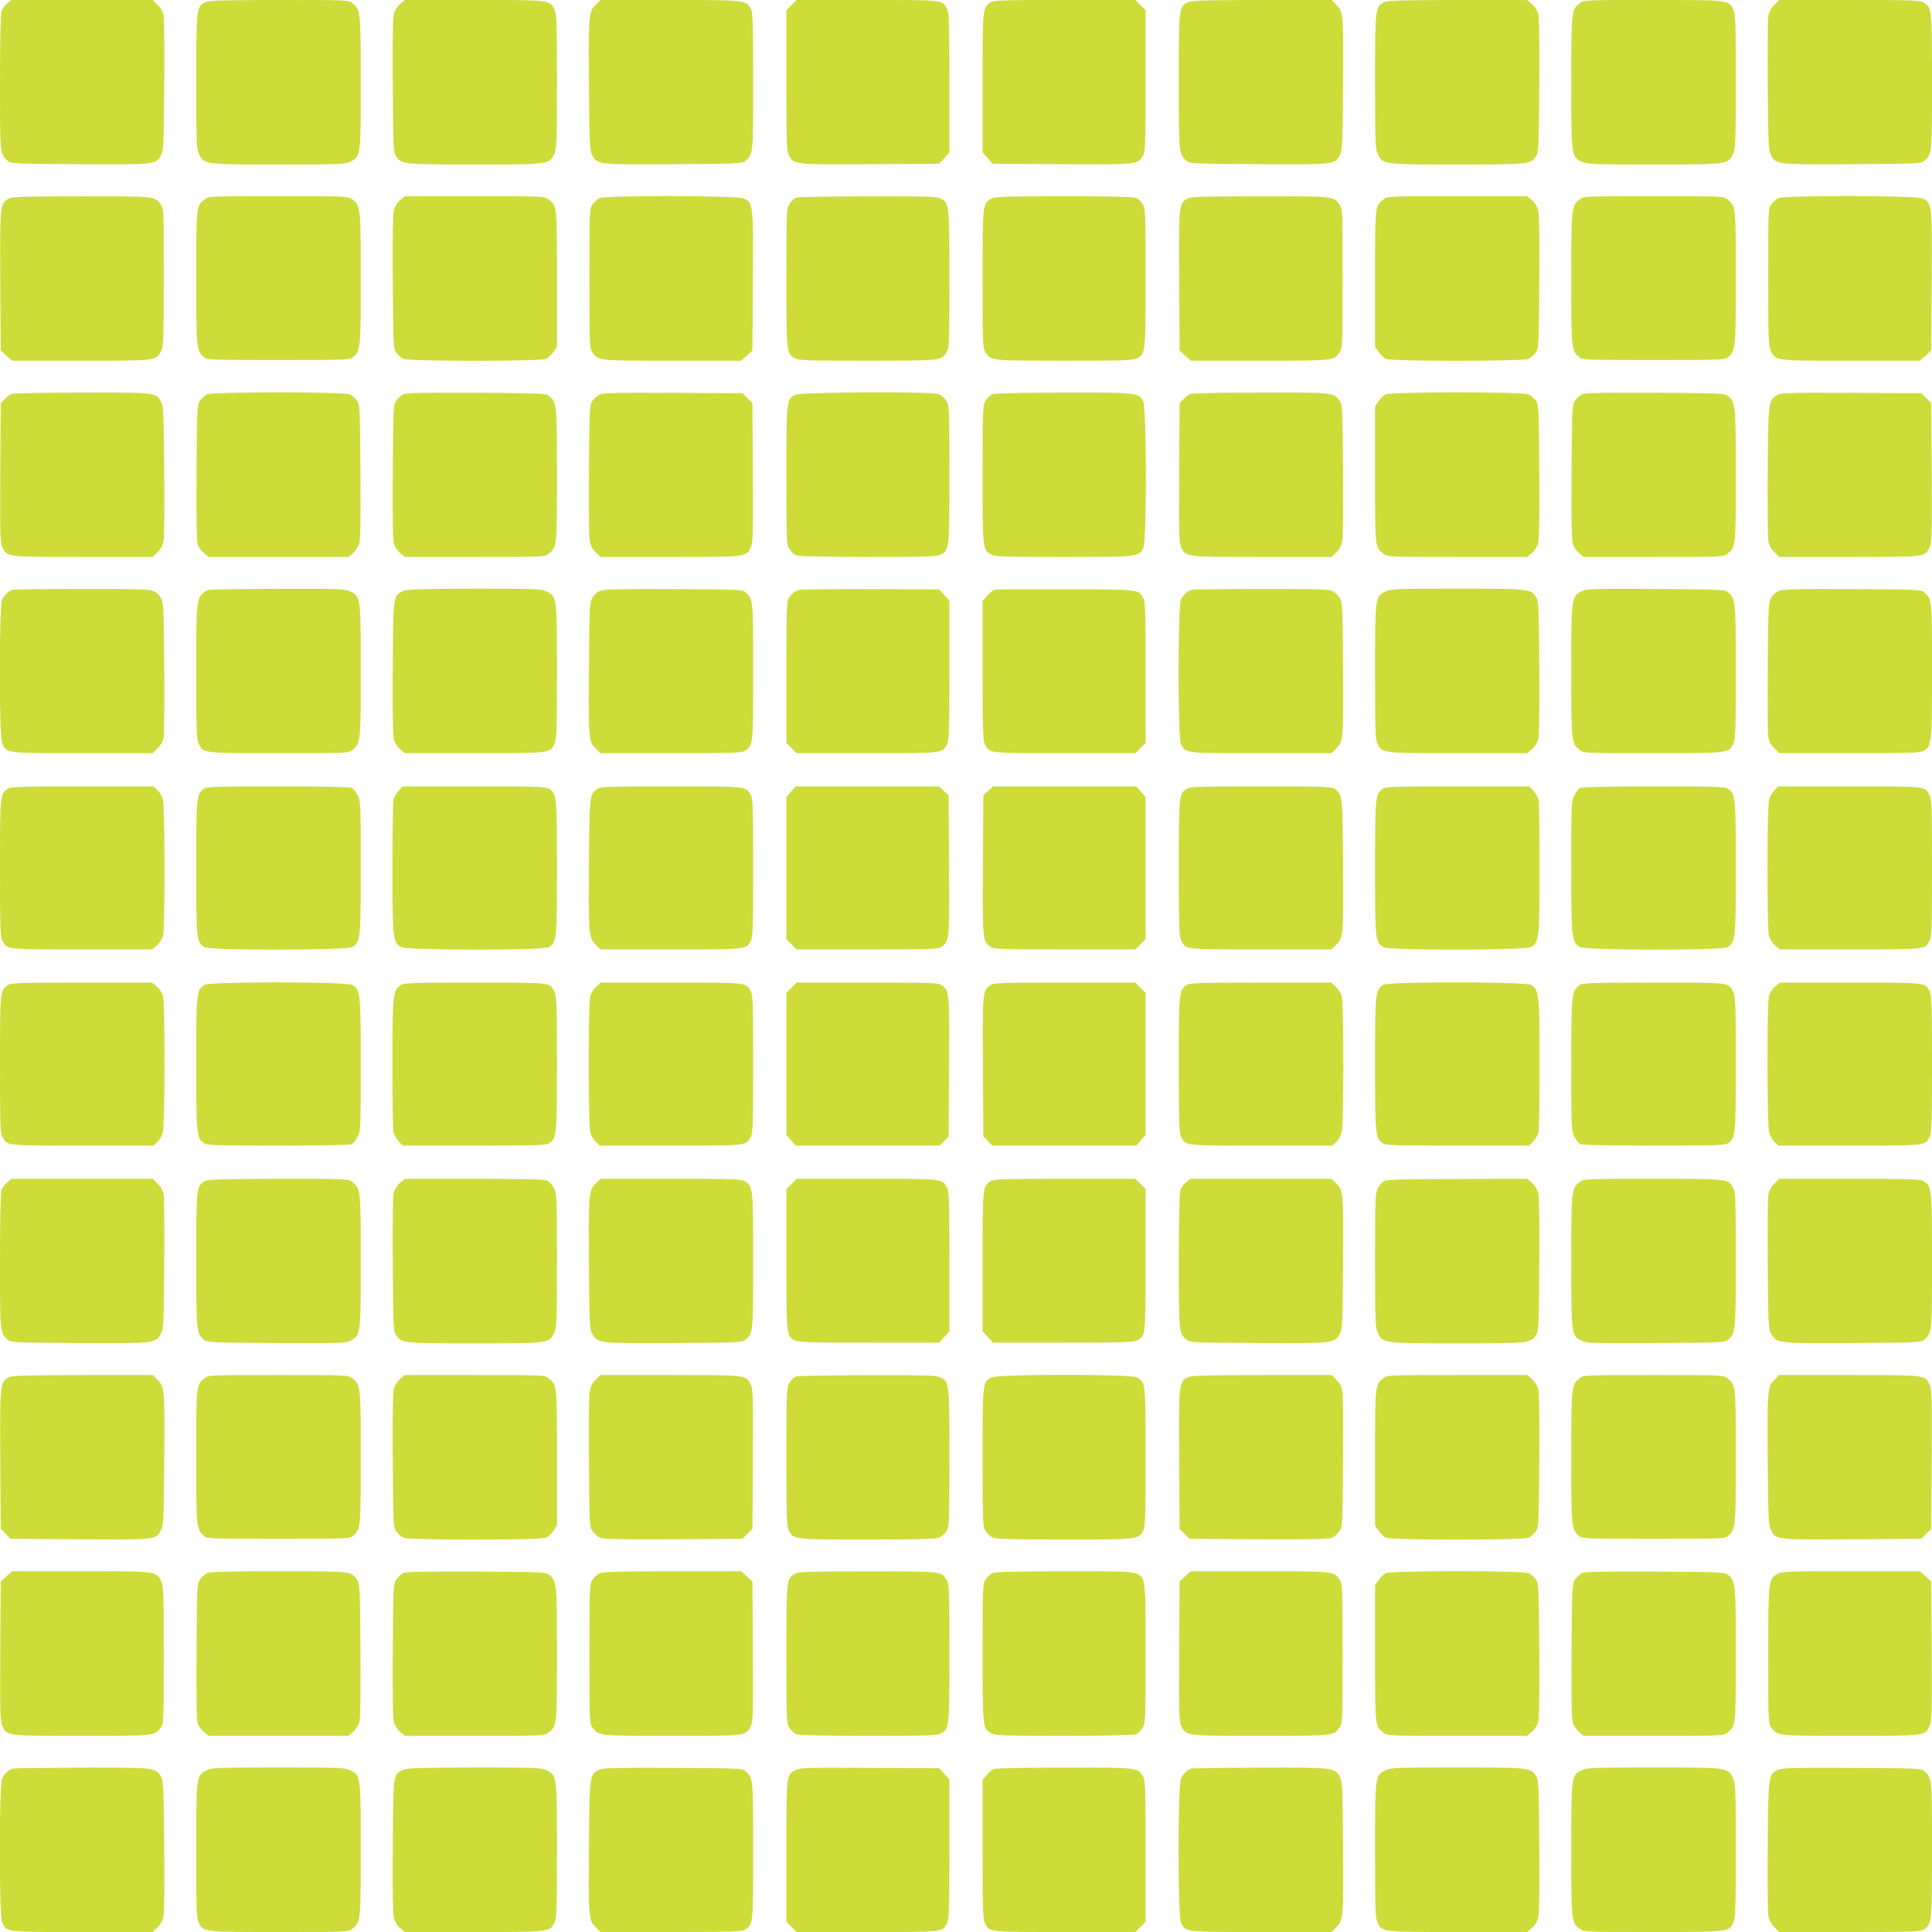
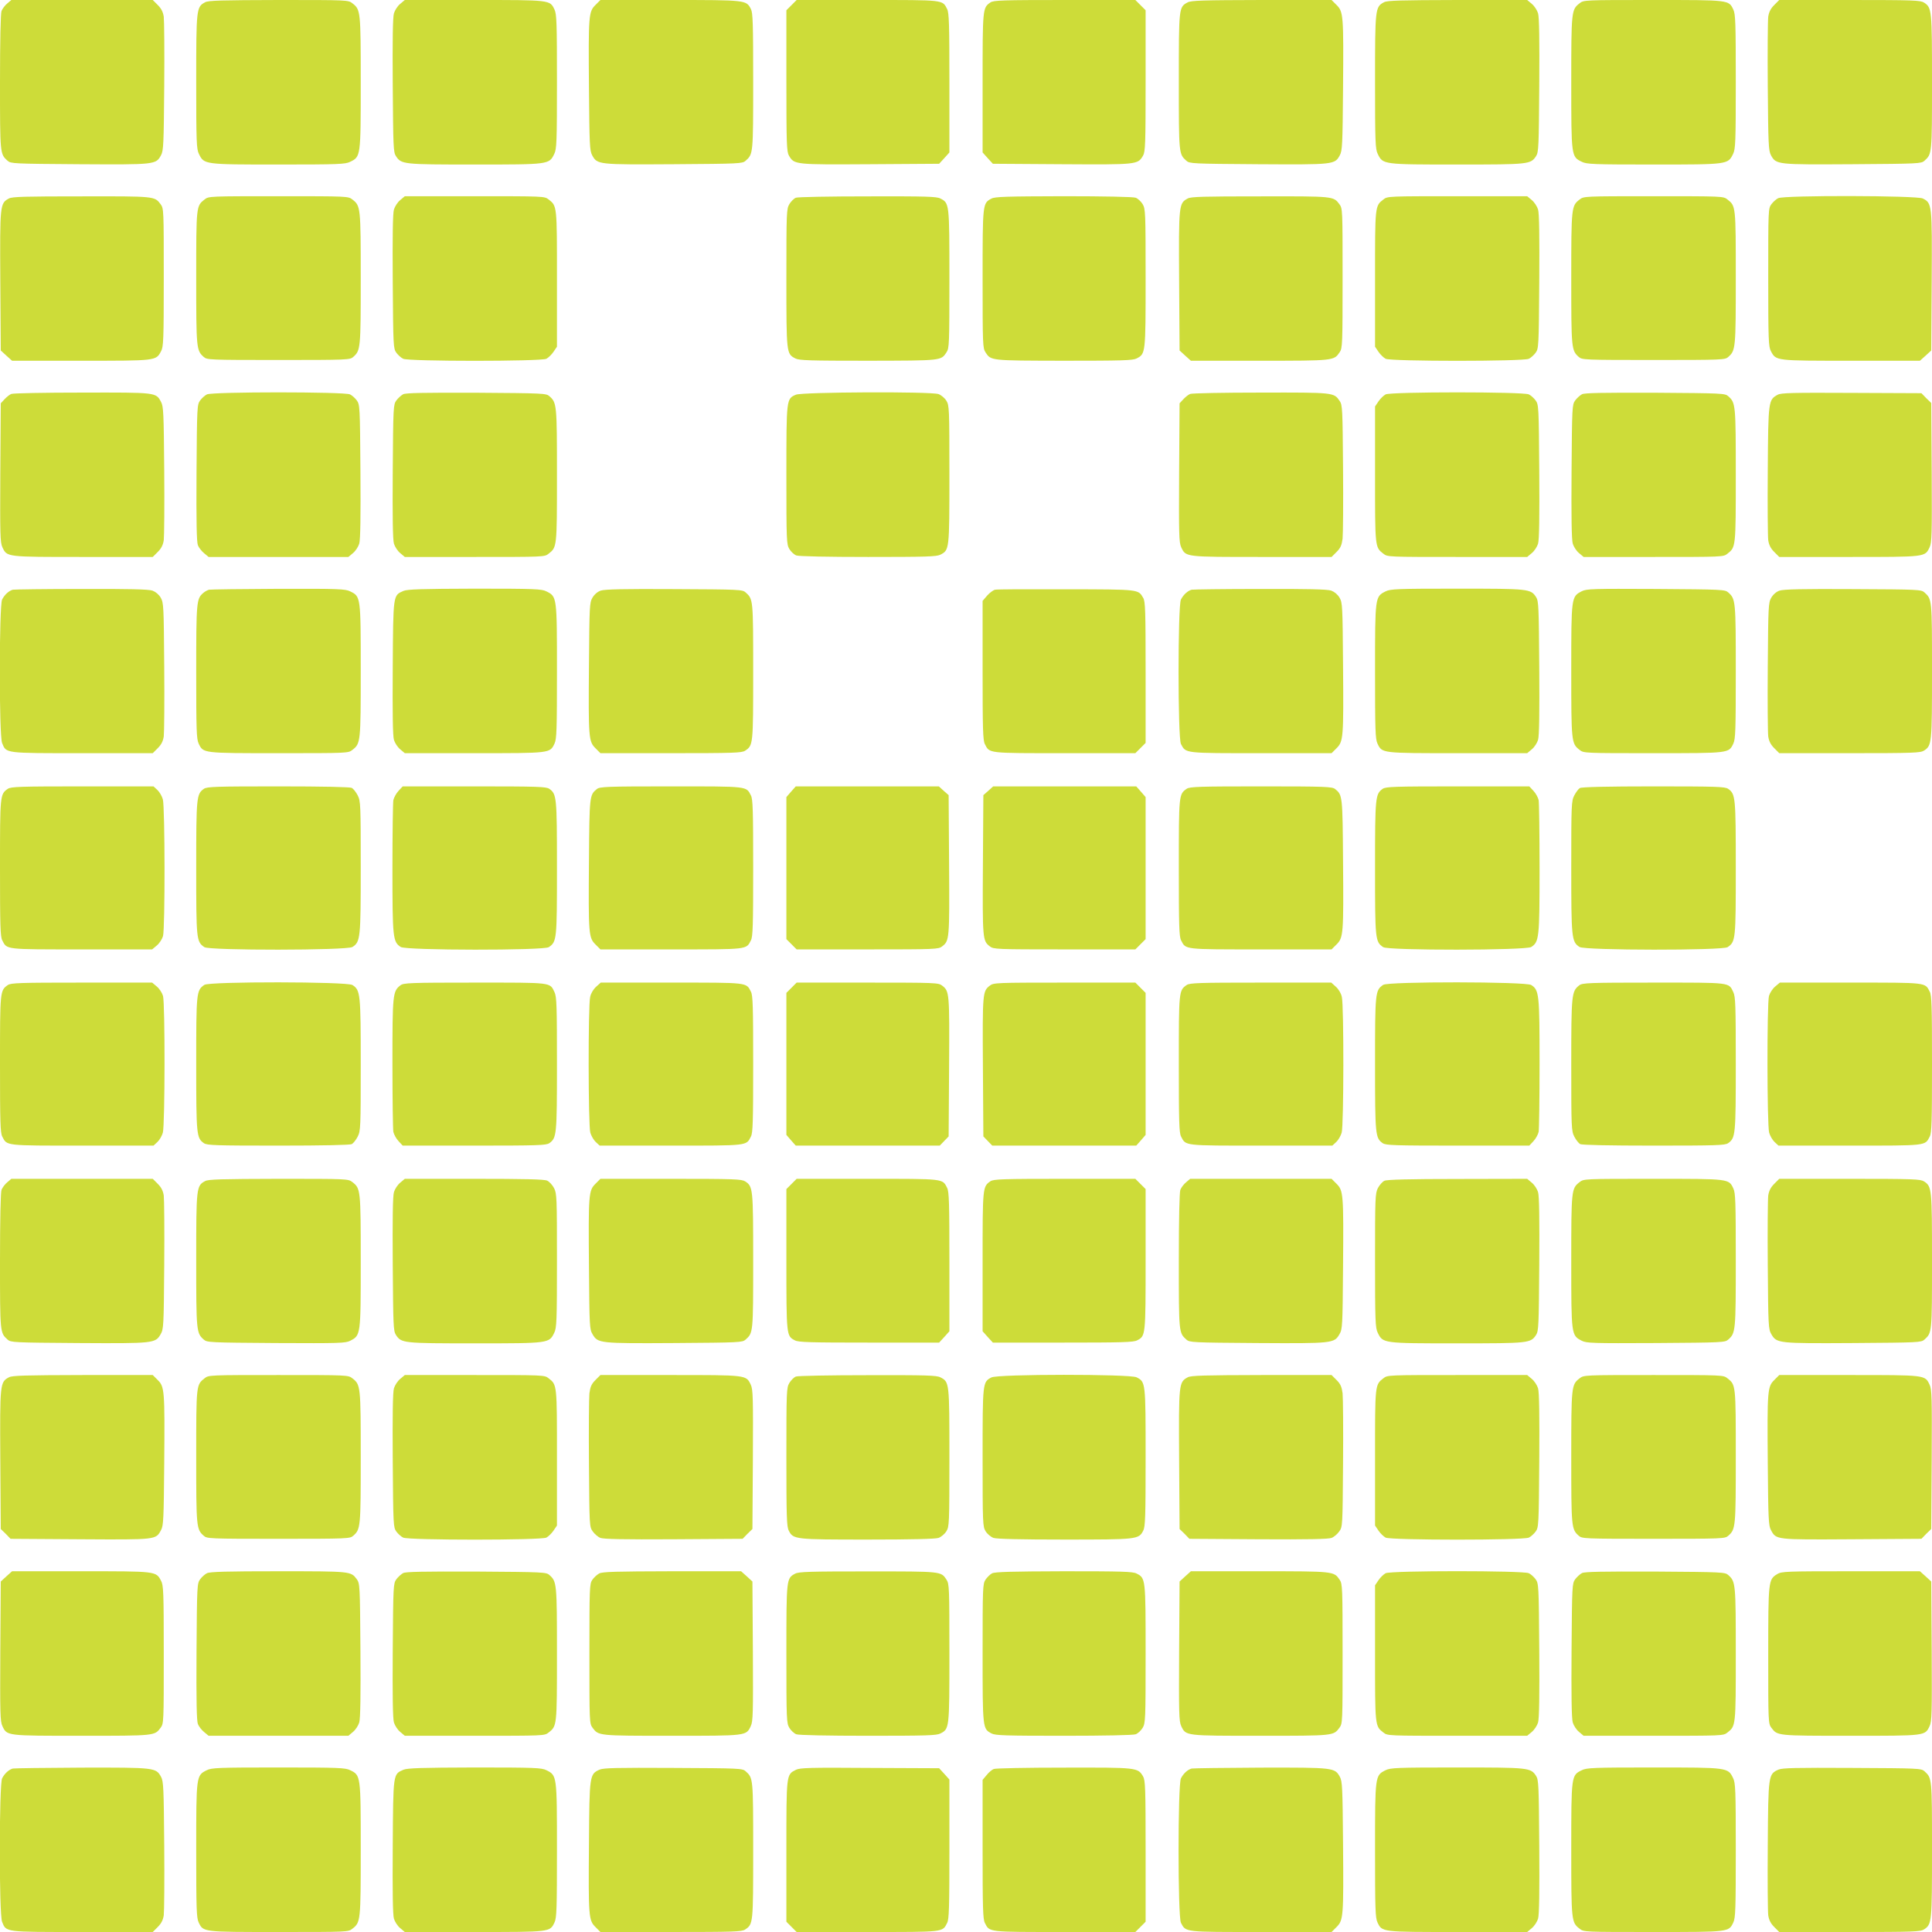
<svg xmlns="http://www.w3.org/2000/svg" version="1.0" width="1280pt" height="1280pt" viewBox="0 0 1280 1280" preserveAspectRatio="xMidYMid meet">
  <g transform="translate(0,1280) scale(0.1,-0.1)" fill="#cddc39" stroke="none">
    <path d="M48 12777 c-15 -12 -32 -35 -38 -50 -6 -18 -10 -192 -10 -473 0 -475 0 -474 50 -519 21 -19 38 -20 475 -23 504 -3 508 -3 542 60 16 30 18 70 21 453 2 231 0 440 -3 464 -5 32 -16 54 -40 78 l-33 33 -469 0 -468 0 -27 -23z" />
    <path d="M1359 12785 c-58 -31 -59 -41 -59 -527 0 -402 2 -446 18 -478 34 -70 34 -70 527 -70 399 0 443 2 475 18 70 34 70 34 70 525 0 475 -1 483 -55 525 -28 22 -31 22 -489 22 -379 -1 -466 -3 -487 -15z" />
    <path d="M2651 12774 c-17 -14 -35 -42 -41 -62 -8 -25 -10 -183 -8 -477 3 -407 4 -443 21 -469 36 -55 47 -56 524 -56 491 0 491 0 525 70 16 32 18 76 18 478 0 390 -2 448 -16 478 -31 65 -24 64 -533 64 l-459 0 -31 -26z" />
    <path d="M3945 12767 c-45 -45 -47 -66 -43 -552 3 -374 5 -413 21 -443 34 -63 38 -63 542 -60 437 3 454 4 475 23 50 45 50 43 50 525 0 384 -2 455 -15 480 -31 60 -29 60 -536 60 l-461 0 -33 -33z" />
    <path d="M5244 12766 l-34 -34 0 -467 c0 -422 2 -470 17 -496 35 -60 37 -60 538 -57 l457 3 34 37 34 38 0 460 c0 389 -2 465 -15 490 -32 62 -14 60 -528 60 l-469 0 -34 -34z" />
    <path d="M6562 12784 c-52 -36 -52 -38 -52 -534 l0 -460 34 -38 34 -37 457 -3 c501 -3 503 -3 538 57 15 26 17 74 17 496 l0 467 -34 34 -34 34 -469 0 c-408 0 -471 -2 -491 -16z" />
    <path d="M7868 12784 c-58 -31 -58 -32 -58 -524 0 -482 0 -480 50 -525 21 -19 38 -20 475 -23 504 -3 508 -3 542 60 16 30 18 69 21 443 4 486 2 507 -43 552 l-33 33 -463 0 c-391 -1 -468 -3 -491 -16z" />
    <path d="M9169 12785 c-58 -31 -59 -41 -59 -527 0 -402 2 -446 18 -478 34 -70 34 -70 525 -70 477 0 488 1 524 56 17 26 18 62 21 469 2 294 0 452 -8 477 -6 20 -24 48 -41 62 l-31 26 -461 0 c-380 -1 -467 -3 -488 -15z" />
    <path d="M10465 12778 c-54 -42 -55 -50 -55 -525 0 -491 0 -491 70 -525 32 -16 76 -18 475 -18 493 0 493 0 527 70 16 32 18 76 18 478 0 390 -2 448 -16 478 -31 65 -24 64 -532 64 -456 0 -460 0 -487 -22z" />
    <path d="M11755 12767 c-24 -24 -35 -46 -40 -78 -3 -24 -5 -233 -3 -464 3 -383 5 -423 21 -453 34 -63 38 -63 542 -60 437 3 454 4 475 23 50 45 50 44 50 520 0 482 -1 494 -53 528 -24 15 -70 17 -493 17 l-466 0 -33 -33z" />
    <path d="M59 11485 c-59 -32 -60 -39 -57 -545 l3 -462 37 -34 38 -34 455 0 c503 0 498 -1 532 63 16 29 18 71 18 489 0 448 0 457 -21 485 -40 53 -35 53 -524 52 -374 0 -460 -2 -481 -14z" />
    <path d="M1356 11479 c-56 -44 -56 -40 -56 -519 0 -470 1 -482 50 -525 21 -19 36 -20 495 -20 459 0 474 1 495 20 49 43 50 55 50 520 0 473 -1 481 -55 523 -28 22 -31 22 -490 22 -454 0 -463 0 -489 -21z" />
    <path d="M2651 11474 c-17 -14 -35 -42 -41 -62 -8 -25 -10 -183 -8 -479 3 -430 4 -442 24 -470 11 -15 32 -34 45 -40 35 -18 913 -18 949 0 13 7 35 28 47 46 l23 34 0 449 c0 488 1 483 -56 527 -26 21 -35 21 -490 21 l-462 0 -31 -26z" />
-     <path d="M3971 11487 c-13 -6 -34 -25 -45 -40 -21 -28 -21 -37 -21 -490 0 -437 1 -464 19 -490 39 -57 34 -57 531 -57 l455 0 38 34 37 34 3 462 c3 508 2 514 -59 545 -38 20 -920 22 -958 2z" />
    <path d="M5273 11490 c-13 -5 -32 -24 -43 -42 -19 -32 -20 -50 -20 -491 0 -502 0 -501 60 -532 25 -13 96 -15 482 -15 490 1 482 0 519 56 18 28 19 51 19 487 0 502 0 501 -60 532 -25 13 -96 15 -482 14 -249 0 -463 -4 -475 -9z" />
    <path d="M6568 11484 c-58 -31 -58 -31 -58 -531 0 -436 1 -459 19 -487 37 -56 29 -55 519 -56 386 0 457 2 482 15 60 31 60 30 60 532 0 440 -1 459 -20 491 -11 18 -32 37 -46 42 -15 6 -207 10 -477 10 -380 -1 -456 -3 -479 -16z" />
    <path d="M7869 11485 c-59 -32 -60 -39 -57 -545 l3 -462 37 -34 38 -34 455 0 c497 0 492 0 531 57 18 26 19 53 19 490 0 453 0 462 -21 490 -40 53 -35 53 -524 52 -374 0 -460 -2 -481 -14z" />
    <path d="M9166 11479 c-57 -44 -56 -39 -56 -527 l0 -449 23 -34 c12 -18 34 -39 47 -46 36 -18 914 -18 949 0 13 6 34 25 45 40 20 28 21 40 24 470 2 296 0 454 -8 479 -6 20 -24 48 -41 62 l-31 26 -462 0 c-455 0 -464 0 -490 -21z" />
    <path d="M10465 11478 c-54 -42 -55 -50 -55 -523 0 -465 1 -477 50 -520 21 -19 36 -20 495 -20 459 0 474 1 495 20 49 43 50 55 50 525 0 479 0 475 -56 519 -26 21 -35 21 -489 21 -459 0 -462 0 -490 -22z" />
    <path d="M11781 11487 c-13 -6 -34 -25 -45 -40 -21 -28 -21 -37 -21 -485 0 -418 2 -460 18 -489 34 -64 29 -63 532 -63 l455 0 38 34 37 34 3 462 c3 508 2 514 -59 545 -38 20 -920 22 -958 2z" />
    <path d="M75 10190 c-11 -4 -31 -20 -45 -35 l-25 -27 -3 -459 c-2 -412 -1 -463 14 -495 31 -65 23 -64 535 -64 l461 0 33 33 c24 24 35 46 40 78 3 24 5 233 3 464 -3 379 -5 423 -21 452 -34 64 -29 63 -524 62 -246 0 -457 -4 -468 -9z" />
    <path d="M1371 10187 c-13 -6 -34 -25 -45 -40 -20 -28 -21 -39 -24 -480 -2 -325 1 -459 9 -479 6 -16 25 -40 41 -53 l30 -25 463 0 463 0 31 26 c17 14 35 42 41 62 8 25 10 185 8 479 -3 430 -4 442 -24 470 -11 15 -32 34 -45 40 -35 18 -913 18 -948 0z" />
    <path d="M2671 10188 c-13 -7 -34 -26 -45 -41 -20 -28 -21 -40 -24 -470 -2 -296 0 -454 8 -479 6 -20 24 -48 41 -62 l31 -26 462 0 c455 0 464 0 490 21 56 44 56 40 56 519 0 470 -1 482 -50 525 -21 19 -38 20 -484 23 -353 1 -467 -1 -485 -10z" />
-     <path d="M3969 10185 c-14 -8 -35 -27 -45 -42 -18 -26 -19 -55 -22 -443 -2 -228 0 -440 3 -469 6 -44 14 -62 40 -88 l33 -33 461 0 c512 0 504 -1 535 64 15 32 16 83 14 495 l-3 461 -33 32 -32 33 -463 2 c-385 2 -466 0 -488 -12z" />
    <path d="M5273 10185 c-63 -27 -63 -25 -63 -532 0 -440 1 -459 20 -491 11 -18 32 -37 46 -42 15 -6 207 -10 475 -10 383 0 454 2 479 15 60 31 60 30 60 531 0 441 -1 458 -20 489 -11 18 -35 38 -52 44 -50 18 -904 14 -945 -4z" />
-     <path d="M6578 10189 c-15 -6 -36 -25 -48 -43 -19 -32 -20 -48 -20 -490 0 -501 0 -500 60 -531 25 -13 96 -15 480 -15 495 0 494 0 525 60 23 44 22 927 -1 971 -29 58 -40 59 -526 58 -266 0 -454 -5 -470 -10z" />
    <path d="M7885 10190 c-11 -4 -31 -20 -45 -35 l-25 -27 -3 -459 c-2 -412 -1 -463 14 -495 31 -65 23 -64 535 -64 l461 0 33 33 c26 26 34 44 40 88 3 29 5 241 3 469 -3 388 -4 417 -22 443 -39 57 -35 57 -523 56 -246 0 -457 -4 -468 -9z" />
    <path d="M9180 10187 c-13 -7 -35 -28 -47 -46 l-23 -34 0 -449 c0 -488 -1 -483 56 -527 26 -21 35 -21 490 -21 l462 0 31 26 c17 14 35 42 41 62 8 25 10 183 8 479 -3 430 -4 442 -24 470 -11 15 -32 34 -45 40 -35 18 -913 18 -949 0z" />
    <path d="M10481 10188 c-13 -7 -34 -26 -45 -41 -20 -28 -21 -40 -24 -470 -2 -294 0 -454 8 -479 6 -20 24 -48 41 -62 l31 -26 462 0 c455 0 464 0 490 21 56 44 56 40 56 519 0 470 -1 482 -50 525 -21 19 -38 20 -484 23 -353 1 -467 -1 -485 -10z" />
    <path d="M11778 10185 c-62 -34 -63 -38 -66 -500 -2 -231 0 -440 3 -464 5 -32 16 -54 40 -78 l33 -33 461 0 c512 0 504 -1 535 64 15 32 16 83 14 495 l-3 461 -33 32 -32 33 -463 2 c-395 2 -466 0 -489 -12z" />
    <path d="M85 8893 c-26 -7 -54 -32 -71 -65 -20 -39 -21 -903 0 -951 28 -69 14 -67 532 -67 l466 0 33 33 c24 24 35 46 40 78 3 24 5 233 3 464 -3 402 -4 421 -23 455 -13 22 -34 39 -55 47 -25 9 -158 12 -470 11 -239 0 -444 -3 -455 -5z" />
    <path d="M1385 8893 c-11 -3 -28 -12 -39 -22 -44 -38 -46 -57 -46 -522 0 -387 2 -445 16 -475 31 -65 24 -64 532 -64 456 0 460 0 487 22 54 42 55 50 55 525 0 491 0 491 -70 525 -32 16 -75 18 -475 17 -242 -1 -449 -4 -460 -6z" />
    <path d="M2673 8885 c-69 -30 -68 -20 -71 -510 -2 -294 0 -452 8 -477 6 -20 24 -48 41 -62 l31 -26 459 0 c509 0 502 -1 533 64 14 30 16 88 16 478 0 496 0 495 -70 530 -32 16 -76 18 -475 18 -352 -1 -446 -4 -472 -15z" />
    <path d="M3980 8887 c-21 -7 -42 -25 -55 -47 -19 -33 -20 -53 -23 -445 -4 -486 -2 -507 43 -552 l33 -33 466 0 c417 0 469 2 492 16 54 36 54 36 54 524 0 482 0 480 -50 525 -21 19 -38 20 -474 22 -333 2 -460 -1 -486 -10z" />
-     <path d="M5295 8892 c-31 -11 -50 -25 -68 -52 -15 -22 -17 -70 -17 -493 l0 -469 34 -34 34 -34 469 0 c514 0 496 -2 528 60 13 25 15 101 15 490 l0 460 -34 38 -34 37 -454 2 c-249 1 -462 -2 -473 -5z" />
    <path d="M6593 8893 c-12 -2 -36 -20 -53 -39 l-30 -35 0 -460 c0 -389 2 -464 15 -489 32 -62 14 -60 528 -60 l469 0 34 34 34 34 0 467 c0 412 -2 470 -16 494 -34 57 -21 56 -509 57 -247 1 -460 0 -472 -3z" />
    <path d="M7895 8893 c-26 -7 -54 -32 -71 -65 -21 -41 -21 -916 0 -957 33 -63 19 -61 532 -61 l466 0 33 33 c45 45 47 66 43 552 -3 392 -4 412 -23 445 -13 22 -34 39 -55 47 -25 9 -158 12 -470 11 -239 0 -444 -3 -455 -5z" />
    <path d="M9180 8882 c-70 -35 -70 -34 -70 -530 0 -390 2 -448 16 -478 31 -65 24 -64 533 -64 l459 0 31 26 c17 14 35 42 41 62 8 25 10 183 8 477 -3 407 -4 443 -21 469 -36 55 -47 56 -524 56 -397 0 -441 -2 -473 -18z" />
    <path d="M10480 8883 c-70 -36 -70 -36 -70 -526 0 -475 1 -483 55 -525 27 -22 31 -22 487 -22 508 0 501 -1 532 64 14 30 16 88 16 475 0 471 -1 483 -50 526 -21 19 -38 20 -479 23 -420 2 -459 1 -491 -15z" />
    <path d="M11790 8887 c-21 -7 -42 -25 -55 -47 -19 -34 -20 -53 -23 -455 -2 -231 0 -440 3 -464 5 -32 16 -54 40 -78 l33 -33 466 0 c423 0 469 2 493 17 52 34 53 46 53 528 0 476 0 475 -50 520 -21 19 -38 20 -474 22 -333 2 -460 -1 -486 -10z" />
    <path d="M52 7574 c-52 -36 -52 -39 -52 -524 0 -381 2 -456 15 -480 32 -62 14 -60 526 -60 l467 0 31 26 c17 14 35 42 41 62 14 51 13 854 -1 906 -6 21 -22 49 -36 62 l-26 24 -471 0 c-411 0 -474 -2 -494 -16z" />
    <path d="M1351 7574 c-49 -35 -51 -51 -51 -525 0 -475 1 -488 54 -524 32 -23 946 -22 981 1 53 34 55 57 55 530 0 415 -1 437 -20 474 -11 22 -29 44 -39 50 -13 6 -185 10 -488 10 -417 0 -471 -2 -492 -16z" />
    <path d="M2640 7560 c-15 -16 -30 -44 -34 -61 -3 -17 -6 -222 -6 -455 0 -460 3 -484 55 -518 35 -23 949 -24 981 -1 53 36 54 49 54 524 0 474 -2 490 -51 525 -21 14 -75 16 -497 16 l-474 0 -28 -30z" />
    <path d="M3954 7572 c-48 -39 -49 -43 -52 -477 -4 -485 -2 -507 43 -552 l33 -33 469 0 c514 0 496 -2 528 60 13 24 15 99 15 480 0 381 -2 456 -15 480 -32 62 -14 60 -530 60 -430 0 -472 -2 -491 -18z" />
    <path d="M5241 7555 l-31 -36 0 -470 0 -471 34 -34 34 -34 470 0 c451 0 470 1 494 20 48 37 49 46 46 539 l-3 463 -33 29 -32 29 -474 0 -474 0 -31 -35z" />
    <path d="M6548 7561 l-33 -29 -3 -463 c-3 -493 -2 -502 46 -539 24 -19 43 -20 494 -20 l470 0 34 34 34 34 0 471 0 470 -31 36 -31 35 -474 0 -474 0 -32 -29z" />
    <path d="M7862 7574 c-52 -36 -52 -39 -52 -524 0 -381 2 -456 15 -480 32 -62 14 -60 528 -60 l469 0 33 33 c45 45 47 67 43 552 -3 434 -4 438 -52 477 -19 16 -61 18 -491 18 -410 0 -473 -2 -493 -16z" />
    <path d="M9161 7574 c-49 -35 -51 -51 -51 -525 0 -475 1 -488 54 -524 32 -23 946 -22 981 1 52 34 55 58 55 518 0 233 -3 438 -6 455 -4 17 -19 45 -34 61 l-28 30 -474 0 c-422 0 -476 -2 -497 -16z" />
    <path d="M10467 7579 c-9 -5 -26 -28 -37 -49 -19 -37 -20 -59 -20 -474 0 -473 2 -496 55 -530 35 -23 949 -24 981 -1 53 36 54 49 54 524 0 474 -2 490 -51 525 -21 14 -75 16 -494 16 -302 0 -476 -4 -488 -11z" />
-     <path d="M11757 7566 c-14 -13 -30 -41 -36 -62 -14 -52 -15 -855 -1 -906 6 -20 24 -48 41 -62 l31 -26 467 0 c512 0 494 -2 526 60 13 24 15 99 15 480 0 381 -2 456 -15 480 -32 62 -14 60 -531 60 l-471 0 -26 -24z" />
    <path d="M52 6274 c-52 -36 -52 -39 -52 -524 0 -381 2 -456 15 -480 32 -62 14 -60 531 -60 l471 0 26 24 c14 13 30 41 36 62 14 52 15 855 1 906 -6 20 -24 48 -41 62 l-31 26 -467 0 c-407 0 -469 -2 -489 -16z" />
    <path d="M1354 6275 c-53 -36 -54 -49 -54 -524 0 -474 2 -490 51 -525 21 -14 75 -16 492 -16 303 0 475 4 488 10 10 6 28 28 39 50 19 37 20 59 20 474 0 473 -2 496 -55 530 -35 23 -949 24 -981 1z" />
    <path d="M2653 6272 c-51 -39 -53 -59 -53 -515 0 -234 3 -439 6 -456 4 -17 19 -45 34 -61 l28 -30 474 0 c422 0 476 2 497 16 49 35 51 51 51 525 0 387 -2 445 -16 475 -32 67 -10 64 -529 64 -430 0 -472 -2 -492 -18z" />
    <path d="M3950 6263 c-19 -17 -35 -44 -40 -68 -14 -58 -13 -850 1 -899 6 -21 22 -49 36 -62 l26 -24 471 0 c517 0 499 -2 531 60 13 24 15 99 15 480 0 381 -2 456 -15 480 -32 62 -14 60 -527 60 l-468 0 -30 -27z" />
    <path d="M5244 6256 l-34 -34 0 -471 0 -470 31 -36 31 -35 477 0 477 0 30 31 29 30 3 462 c3 491 2 500 -46 537 -24 19 -43 20 -494 20 l-470 0 -34 -34z" />
    <path d="M6558 6270 c-48 -37 -49 -46 -46 -537 l3 -462 29 -30 30 -31 477 0 477 0 31 35 31 36 0 470 0 471 -34 34 -34 34 -470 0 c-451 0 -470 -1 -494 -20z" />
    <path d="M7862 6274 c-52 -36 -52 -39 -52 -524 0 -381 2 -456 15 -480 32 -62 14 -60 531 -60 l471 0 26 24 c14 13 30 41 36 62 14 49 15 841 1 899 -5 24 -21 51 -40 68 l-30 27 -468 0 c-407 0 -470 -2 -490 -16z" />
    <path d="M9164 6275 c-53 -36 -54 -49 -54 -524 0 -474 2 -490 51 -525 21 -14 75 -16 497 -16 l474 0 28 30 c15 16 30 44 34 61 3 17 6 222 6 455 0 460 -3 484 -55 518 -35 23 -949 24 -981 1z" />
    <path d="M10463 6272 c-51 -40 -53 -58 -53 -527 0 -416 1 -438 20 -475 11 -22 29 -44 39 -50 13 -6 185 -10 488 -10 417 0 471 2 492 16 49 35 51 51 51 525 0 387 -2 445 -16 475 -32 67 -10 64 -529 64 -430 0 -472 -2 -492 -18z" />
    <path d="M11761 6264 c-17 -14 -35 -42 -41 -62 -14 -51 -13 -854 1 -906 6 -21 22 -49 36 -62 l26 -24 471 0 c517 0 499 -2 531 60 13 24 15 99 15 480 0 381 -2 456 -15 480 -32 62 -14 60 -526 60 l-467 0 -31 -26z" />
    <path d="M48 4967 c-15 -12 -32 -35 -38 -50 -6 -18 -10 -192 -10 -473 0 -475 0 -474 50 -519 21 -19 38 -20 469 -23 500 -3 510 -2 545 58 20 34 21 53 24 455 2 231 0 440 -3 464 -5 32 -16 54 -40 78 l-33 33 -469 0 -468 0 -27 -23z" />
    <path d="M1359 4975 c-58 -31 -59 -41 -59 -524 0 -471 1 -483 50 -526 21 -19 38 -20 479 -23 420 -2 459 -1 491 15 70 36 70 36 70 526 0 475 -1 483 -55 525 -28 22 -31 22 -489 22 -379 -1 -466 -3 -487 -15z" />
    <path d="M2651 4964 c-17 -14 -35 -42 -41 -62 -8 -25 -10 -183 -8 -477 3 -407 4 -443 21 -469 36 -55 47 -56 524 -56 491 0 491 0 525 70 16 32 18 76 18 478 0 417 -1 445 -19 480 -11 21 -31 43 -46 50 -19 9 -150 12 -485 12 l-458 0 -31 -26z" />
    <path d="M3945 4957 c-45 -45 -47 -66 -43 -552 3 -392 4 -412 24 -445 35 -60 45 -61 545 -58 431 3 448 4 469 23 50 45 50 44 50 520 0 482 -1 494 -53 528 -24 15 -70 17 -493 17 l-466 0 -33 -33z" />
    <path d="M5244 4956 l-34 -34 0 -466 c0 -507 0 -507 56 -536 23 -13 103 -15 491 -15 l465 0 34 37 34 38 0 460 c0 389 -2 465 -15 490 -32 62 -14 60 -528 60 l-469 0 -34 -34z" />
    <path d="M6562 4974 c-52 -36 -52 -38 -52 -534 l0 -460 34 -38 34 -37 465 0 c388 0 468 2 491 15 56 29 56 29 56 536 l0 466 -34 34 -34 34 -469 0 c-408 0 -471 -2 -491 -16z" />
    <path d="M7858 4967 c-15 -12 -32 -35 -38 -50 -6 -18 -10 -192 -10 -473 0 -475 0 -474 50 -519 21 -19 38 -20 469 -23 500 -3 510 -2 545 58 20 33 21 53 24 445 4 486 2 507 -43 552 l-33 33 -468 0 -469 0 -27 -23z" />
    <path d="M9172 4977 c-13 -6 -32 -28 -43 -48 -18 -36 -19 -64 -19 -481 0 -402 2 -446 18 -478 34 -70 34 -70 525 -70 477 0 488 1 524 56 17 26 18 62 21 469 2 294 0 452 -8 477 -6 20 -24 48 -41 62 l-31 26 -461 -1 c-319 0 -469 -4 -485 -12z" />
    <path d="M10465 4968 c-54 -42 -55 -50 -55 -525 0 -490 0 -490 70 -526 32 -16 71 -17 491 -15 441 3 458 4 479 23 49 43 50 55 50 526 0 387 -2 445 -16 475 -31 65 -24 64 -532 64 -456 0 -460 0 -487 -22z" />
    <path d="M11755 4957 c-24 -24 -35 -46 -40 -78 -3 -24 -5 -233 -3 -464 3 -402 4 -421 24 -455 35 -60 45 -61 545 -58 431 3 448 4 469 23 50 45 50 44 50 520 0 482 -1 494 -53 528 -24 15 -70 17 -493 17 l-466 0 -33 -33z" />
    <path d="M59 3675 c-59 -32 -60 -40 -57 -544 l3 -461 33 -32 32 -33 460 -3 c509 -3 502 -4 537 61 16 29 18 73 21 442 4 486 2 507 -43 552 l-33 33 -464 0 c-381 -1 -468 -3 -489 -15z" />
    <path d="M1356 3669 c-56 -44 -56 -40 -56 -519 0 -470 1 -482 50 -525 21 -19 36 -20 495 -20 459 0 474 1 495 20 49 43 50 55 50 520 0 473 -1 481 -55 523 -28 22 -31 22 -490 22 -454 0 -463 0 -489 -21z" />
    <path d="M2651 3664 c-17 -14 -35 -42 -41 -62 -8 -25 -10 -185 -8 -479 3 -430 4 -442 24 -470 11 -15 32 -34 45 -40 35 -18 913 -18 949 0 13 7 35 28 47 46 l23 34 0 449 c0 488 1 483 -56 527 -26 21 -35 21 -490 21 l-462 0 -31 -26z" />
    <path d="M3945 3657 c-26 -26 -34 -44 -40 -88 -3 -29 -5 -241 -3 -469 3 -410 3 -415 25 -446 12 -17 35 -37 51 -43 20 -8 155 -11 485 -9 l457 3 32 33 33 32 3 461 c2 412 1 463 -14 495 -31 65 -23 64 -535 64 l-461 0 -33 -33z" />
    <path d="M5273 3680 c-13 -5 -32 -24 -43 -42 -19 -32 -20 -50 -20 -491 0 -396 2 -462 16 -488 29 -58 40 -59 522 -59 291 0 450 4 470 11 17 6 41 26 52 44 19 31 20 48 20 489 0 501 0 500 -60 531 -25 13 -96 15 -482 14 -249 0 -463 -4 -475 -9z" />
    <path d="M6568 3674 c-58 -31 -58 -31 -58 -530 0 -441 1 -458 20 -489 11 -18 35 -38 52 -44 20 -7 179 -11 470 -11 482 0 493 1 522 59 14 26 16 92 16 486 0 500 0 499 -60 530 -43 22 -921 22 -962 -1z" />
    <path d="M7869 3675 c-59 -32 -60 -40 -57 -544 l3 -461 33 -32 32 -33 457 -3 c330 -2 465 1 485 9 16 6 39 26 51 43 22 31 22 36 25 446 2 228 0 440 -3 469 -6 44 -14 62 -40 88 l-33 33 -463 0 c-382 -1 -469 -3 -490 -15z" />
    <path d="M9166 3669 c-57 -44 -56 -39 -56 -527 l0 -449 23 -34 c12 -18 34 -39 47 -46 36 -18 914 -18 949 0 13 6 34 25 45 40 20 28 21 40 24 470 2 294 0 454 -8 479 -6 20 -24 48 -41 62 l-31 26 -462 0 c-455 0 -464 0 -490 -21z" />
    <path d="M10465 3668 c-54 -42 -55 -50 -55 -523 0 -465 1 -477 50 -520 21 -19 36 -20 495 -20 459 0 474 1 495 20 49 43 50 55 50 525 0 479 0 475 -56 519 -26 21 -35 21 -489 21 -459 0 -462 0 -490 -22z" />
    <path d="M11755 3657 c-45 -45 -47 -66 -43 -552 3 -369 5 -413 21 -442 35 -65 28 -64 537 -61 l460 3 32 33 33 32 3 461 c2 412 1 463 -14 495 -31 65 -23 64 -535 64 l-461 0 -33 -33z" />
    <path d="M42 2356 l-37 -34 -3 -462 c-2 -413 -1 -464 14 -496 31 -65 24 -64 526 -64 487 0 482 0 522 53 21 28 21 37 21 485 0 418 -2 460 -18 489 -34 64 -29 63 -532 63 l-455 0 -38 -34z" />
    <path d="M1371 2377 c-13 -6 -34 -25 -45 -40 -20 -28 -21 -39 -24 -480 -2 -325 1 -459 9 -479 6 -16 25 -40 41 -53 l30 -25 463 0 463 0 31 26 c17 14 35 42 41 62 8 25 10 185 8 479 -3 430 -4 442 -24 470 -40 53 -35 53 -519 53 -337 0 -456 -3 -474 -13z" />
    <path d="M2671 2378 c-13 -7 -34 -26 -45 -41 -20 -28 -21 -40 -24 -470 -2 -296 0 -454 8 -479 6 -20 24 -48 41 -62 l31 -26 462 0 c455 0 464 0 490 21 56 44 56 40 56 519 0 470 -1 482 -50 525 -21 19 -38 20 -484 23 -353 1 -467 -1 -485 -10z" />
    <path d="M3969 2375 c-14 -8 -35 -27 -45 -42 -18 -26 -19 -53 -19 -490 0 -453 0 -462 21 -490 40 -53 35 -53 522 -53 502 0 495 -1 526 64 15 32 16 83 14 496 l-3 462 -37 34 -38 34 -457 0 c-376 -1 -463 -3 -484 -15z" />
    <path d="M5268 2374 c-58 -31 -58 -31 -58 -531 0 -440 1 -459 20 -491 11 -18 32 -37 46 -42 15 -6 207 -10 475 -10 383 0 454 2 479 15 60 31 60 30 60 532 0 436 -1 459 -19 487 -37 56 -29 55 -521 55 -383 0 -459 -2 -482 -15z" />
    <path d="M6572 2376 c-13 -7 -32 -26 -43 -42 -18 -28 -19 -51 -19 -487 0 -502 0 -501 60 -532 25 -13 96 -15 479 -15 268 0 460 4 475 10 14 5 35 24 46 42 19 32 20 51 20 491 0 502 0 501 -60 532 -25 13 -96 15 -482 15 -349 -1 -458 -4 -476 -14z" />
    <path d="M7852 2356 l-37 -34 -3 -462 c-2 -413 -1 -464 14 -496 31 -65 24 -64 526 -64 487 0 482 0 522 53 21 28 21 37 21 490 0 437 -1 464 -19 490 -39 57 -34 57 -531 57 l-455 0 -38 -34z" />
    <path d="M9180 2377 c-13 -7 -35 -28 -47 -46 l-23 -34 0 -449 c0 -488 -1 -483 56 -527 26 -21 35 -21 490 -21 l462 0 31 26 c17 14 35 42 41 62 8 25 10 183 8 479 -3 430 -4 442 -24 470 -11 15 -32 34 -45 40 -35 18 -913 18 -949 0z" />
    <path d="M10481 2378 c-13 -7 -34 -26 -45 -41 -20 -28 -21 -40 -24 -470 -2 -294 0 -454 8 -479 6 -20 24 -48 41 -62 l31 -26 462 0 c455 0 464 0 490 21 56 44 56 40 56 519 0 470 -1 482 -50 525 -21 19 -38 20 -484 23 -353 1 -467 -1 -485 -10z" />
    <path d="M11774 2371 c-58 -36 -59 -42 -59 -538 0 -443 0 -452 21 -480 40 -53 35 -53 522 -53 502 0 495 -1 526 64 15 32 16 83 14 496 l-3 462 -37 34 -38 34 -457 0 c-430 0 -460 -1 -489 -19z" />
    <path d="M85 1083 c-26 -7 -54 -32 -71 -65 -20 -39 -21 -903 0 -951 28 -69 14 -67 532 -67 l466 0 33 33 c24 24 35 46 40 78 3 24 5 233 3 464 -3 383 -5 423 -21 453 -34 61 -39 62 -524 61 -241 -1 -447 -4 -458 -6z" />
    <path d="M1370 1072 c-70 -35 -70 -34 -70 -530 0 -390 2 -448 16 -478 31 -65 24 -64 532 -64 456 0 460 0 487 22 54 42 55 50 55 525 0 491 0 491 -70 525 -32 16 -76 18 -475 18 -399 0 -443 -2 -475 -18z" />
    <path d="M2673 1075 c-69 -30 -68 -20 -71 -510 -2 -294 0 -452 8 -477 6 -20 24 -48 41 -62 l31 -26 459 0 c509 0 502 -1 533 64 14 30 16 88 16 478 0 496 0 495 -70 530 -32 16 -76 18 -475 18 -352 -1 -446 -4 -472 -15z" />
    <path d="M3973 1076 c-67 -30 -68 -35 -71 -491 -4 -486 -2 -507 43 -552 l33 -33 466 0 c417 0 469 2 492 16 54 36 54 36 54 524 0 482 0 480 -50 525 -21 19 -38 20 -479 22 -374 2 -462 0 -488 -11z" />
    <path d="M5274 1075 c-65 -33 -64 -23 -64 -540 l0 -467 34 -34 34 -34 469 0 c514 0 496 -2 528 60 13 25 15 101 15 490 l0 460 -34 38 -34 37 -459 2 c-393 3 -462 1 -489 -12z" />
    <path d="M6584 1080 c-11 -4 -33 -22 -47 -40 l-27 -32 0 -459 c0 -389 2 -464 15 -489 32 -62 14 -60 528 -60 l469 0 34 34 34 34 0 467 c0 422 -2 470 -17 496 -35 59 -38 59 -525 58 -243 0 -452 -4 -464 -9z" />
    <path d="M7895 1083 c-26 -7 -54 -32 -71 -65 -21 -41 -21 -916 0 -957 33 -63 19 -61 532 -61 l466 0 33 33 c45 45 47 66 43 552 -3 374 -5 413 -21 443 -34 61 -39 62 -524 61 -241 -1 -447 -4 -458 -6z" />
    <path d="M9180 1072 c-70 -35 -70 -34 -70 -530 0 -390 2 -448 16 -478 31 -65 24 -64 533 -64 l459 0 31 26 c17 14 35 42 41 62 8 25 10 183 8 477 -3 407 -4 443 -21 469 -36 55 -47 56 -524 56 -397 0 -441 -2 -473 -18z" />
    <path d="M10480 1072 c-70 -34 -70 -34 -70 -525 0 -475 1 -483 55 -525 27 -22 31 -22 487 -22 508 0 501 -1 532 64 14 30 16 88 16 478 0 402 -2 446 -18 478 -34 70 -34 70 -527 70 -399 0 -443 -2 -475 -18z" />
    <path d="M11783 1076 c-67 -30 -68 -34 -71 -501 -2 -231 0 -440 3 -464 5 -32 16 -54 40 -78 l33 -33 466 0 c423 0 469 2 493 17 52 34 53 46 53 528 0 476 0 475 -50 520 -21 19 -38 20 -479 22 -374 2 -462 0 -488 -11z" />
  </g>
</svg>